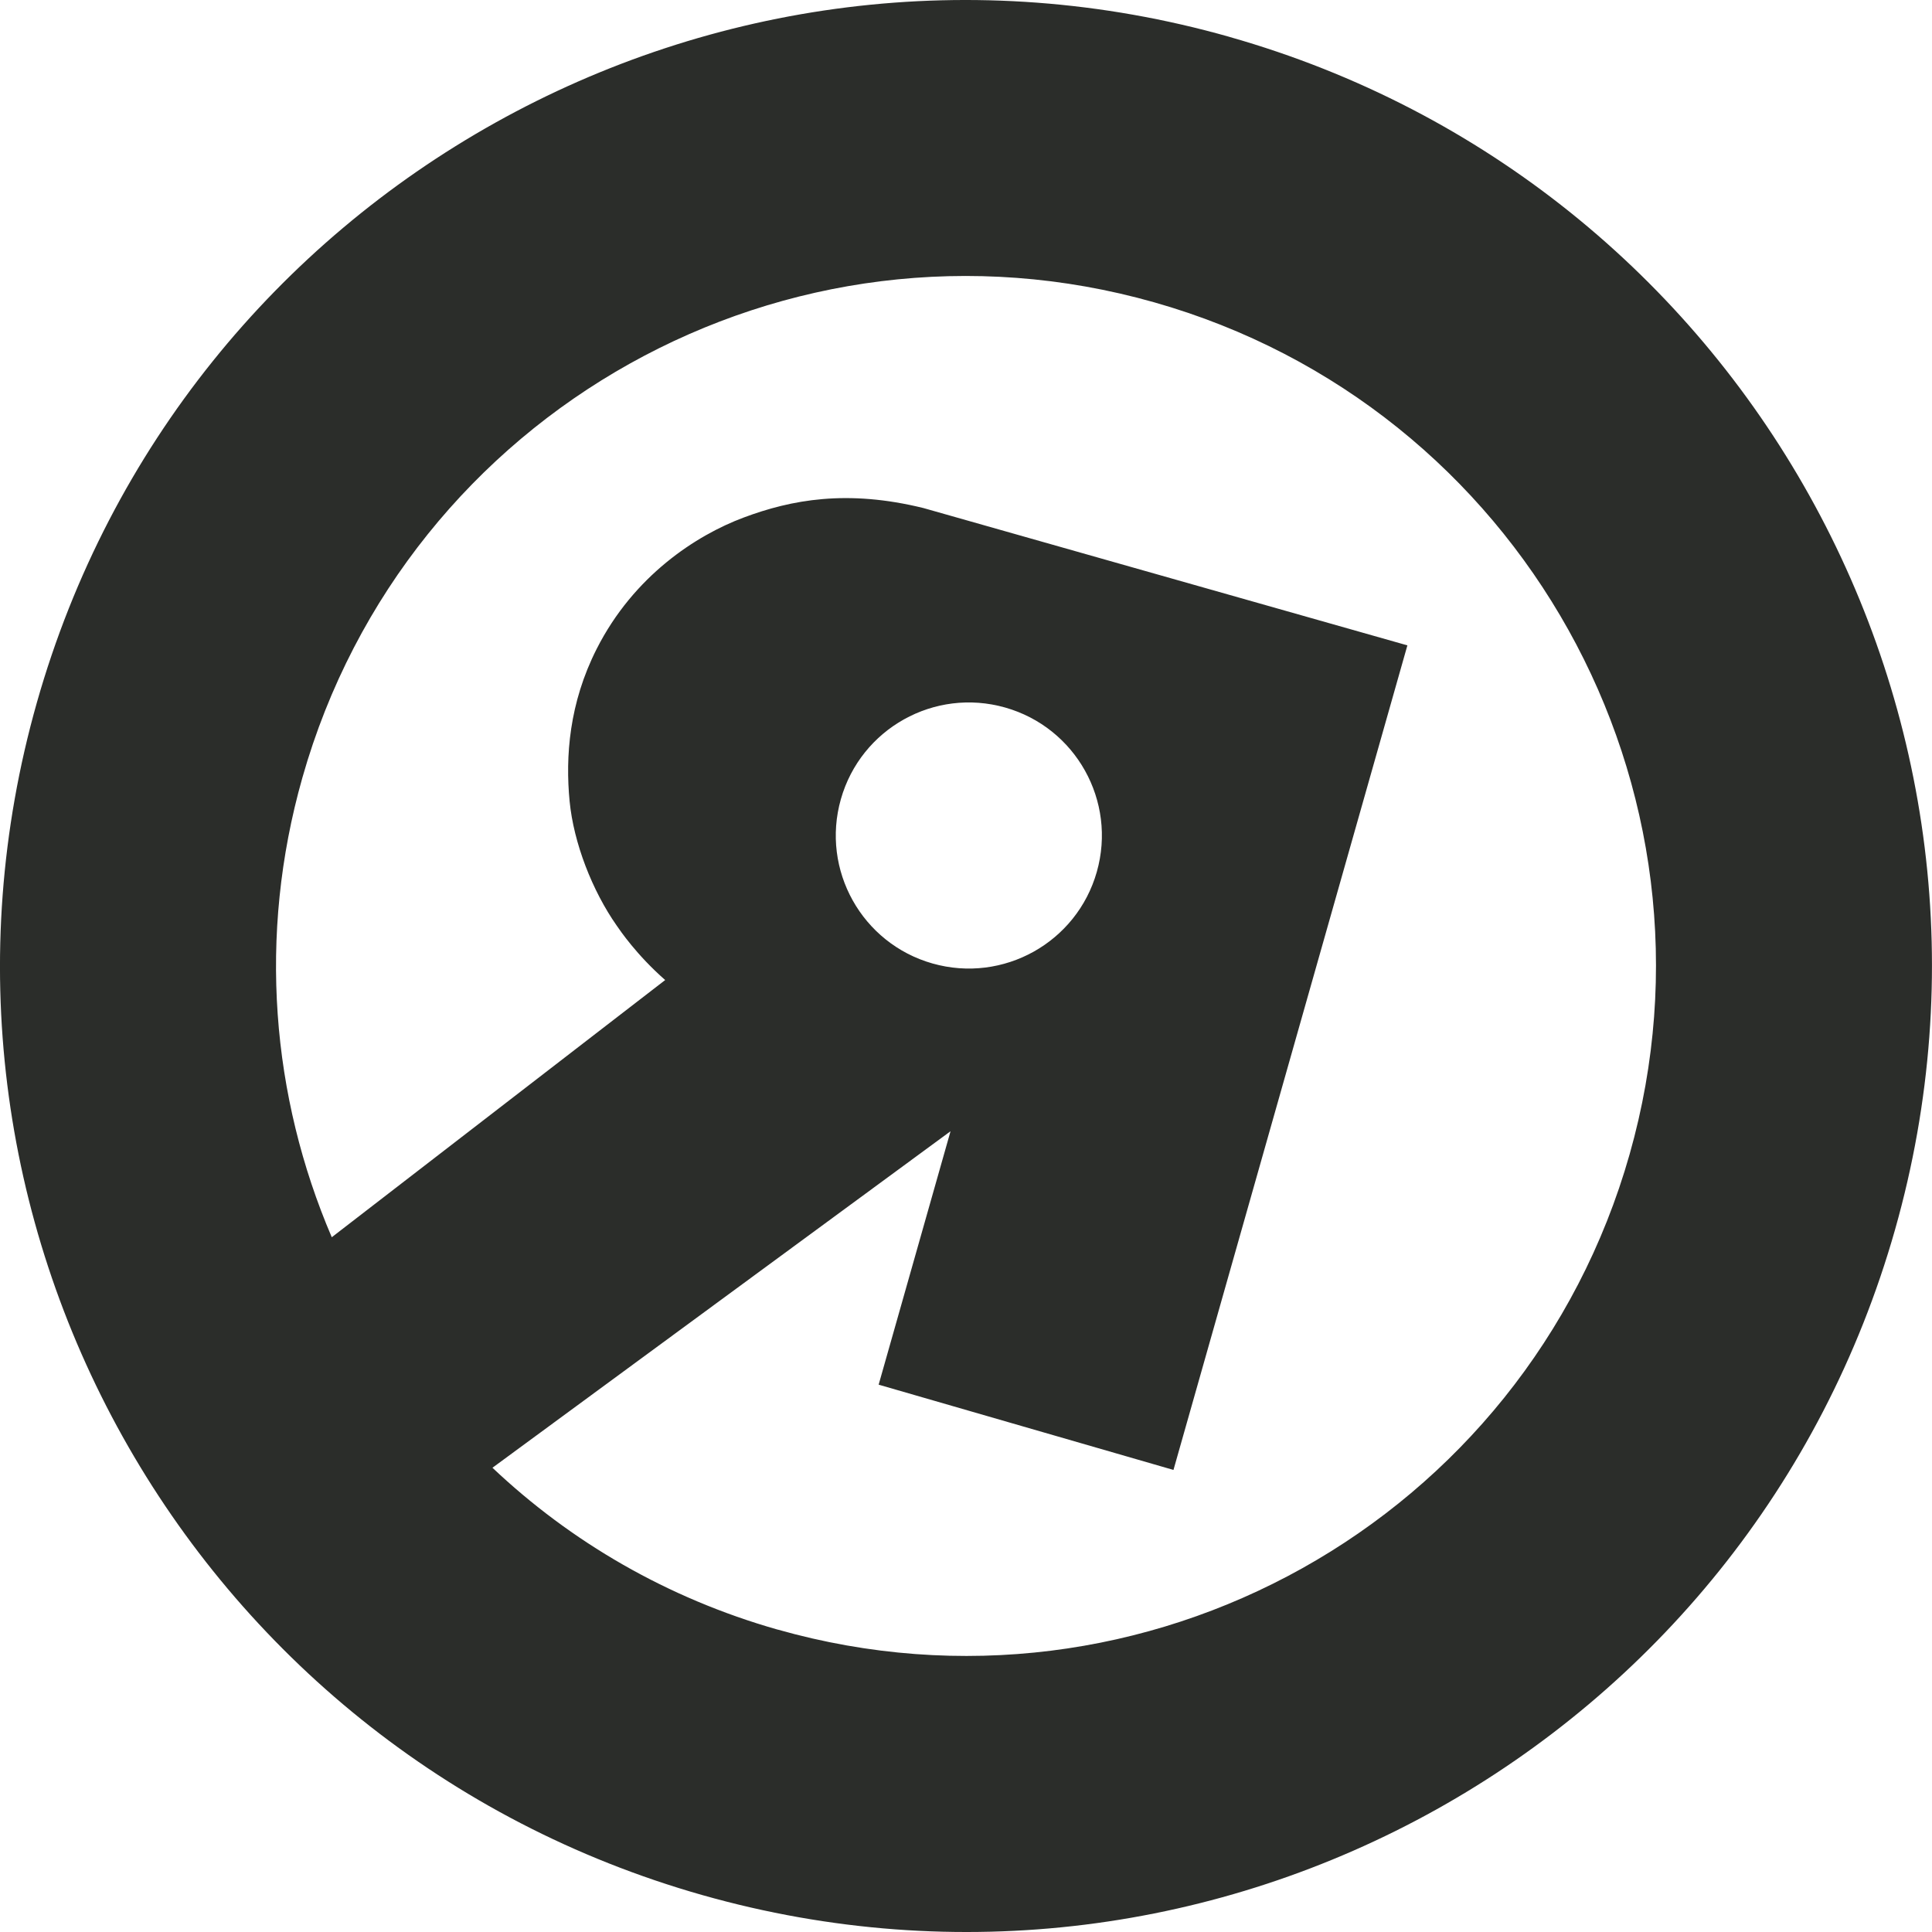
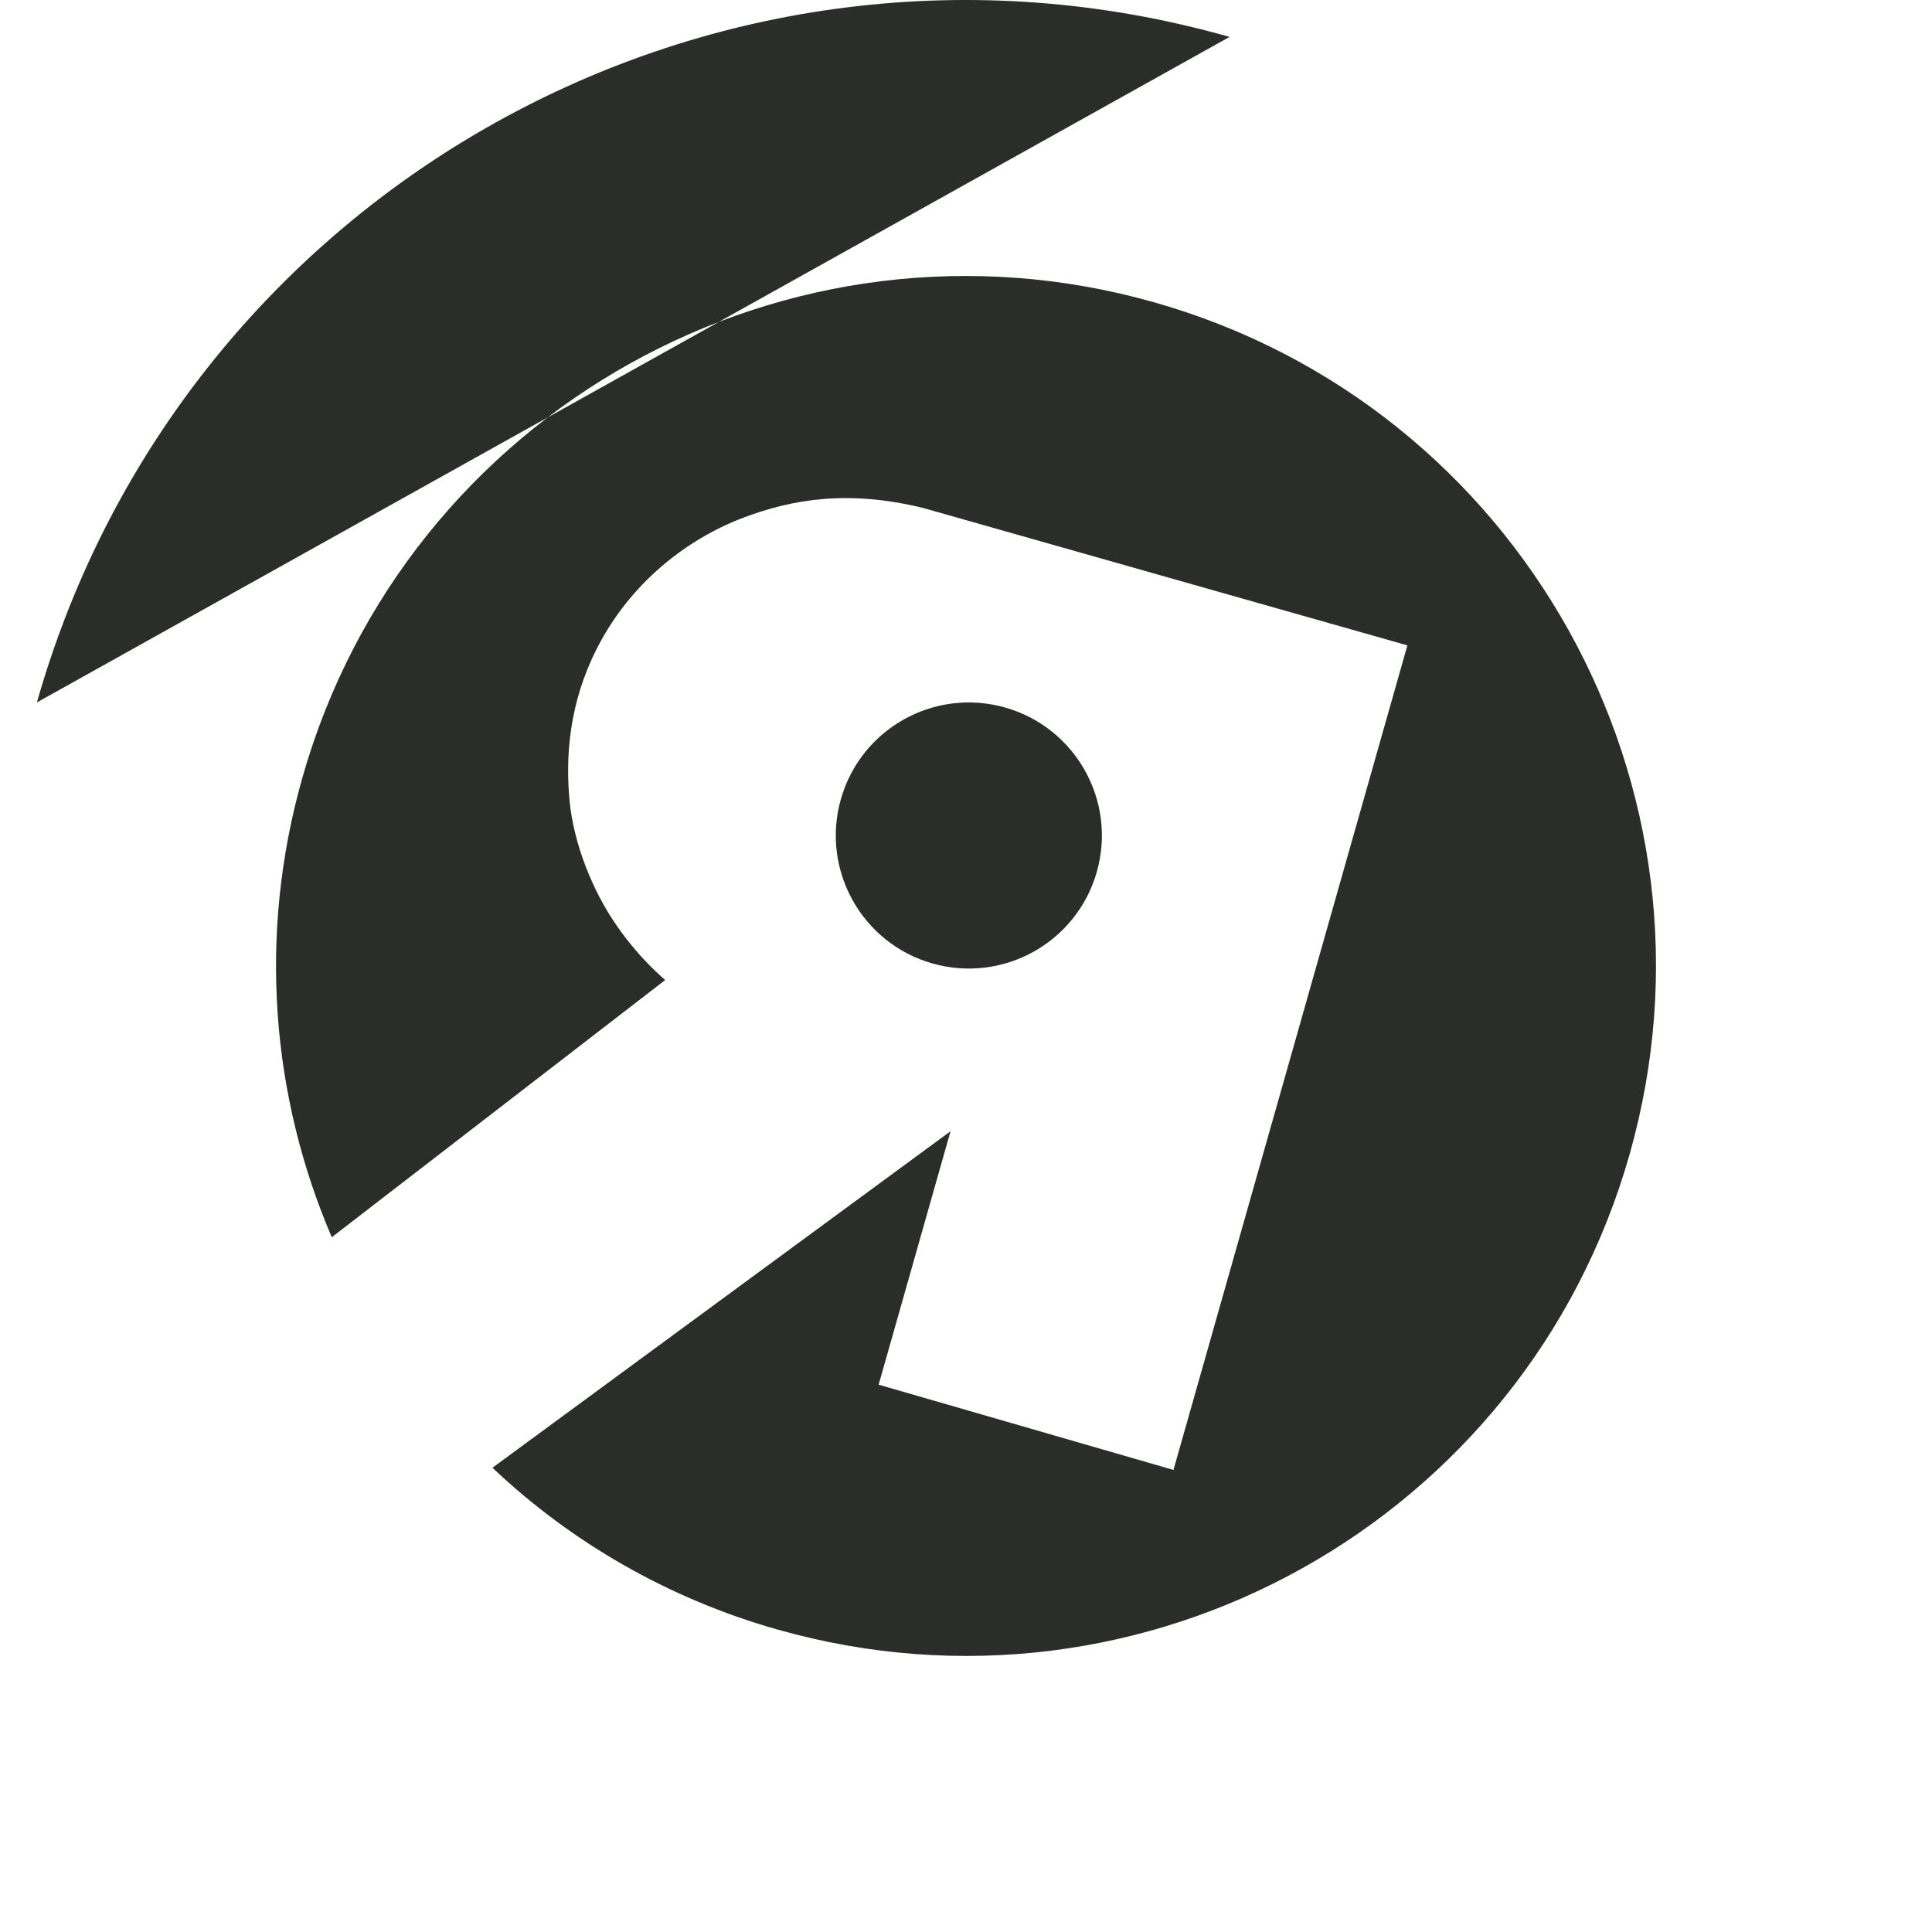
<svg xmlns="http://www.w3.org/2000/svg" id="a" width="504.13" height="504.13" viewBox="0 0 504.13 504.13">
  <g id="b">
-     <path d="m320.84,9.63C186.95-28.35,47.62,49.39,9.63,183.29c-37.99,133.9,39.76,273.22,173.65,311.21,133.9,37.99,273.22-39.76,311.21-173.65,37.99-133.9-39.76-273.22-173.65-311.21Zm-117.91,415.6c-28.85-8.19-54.04-22.96-74.43-42.24l119.53-87.81-18.76,66.13,76.93,22.25,61.04-215.16-126.28-35.83c-19.95-4.91-34.49-2.17-46.92,2.48s-28.68,15.22-38.33,34.24c-7.21,14.21-8.2,28.16-7.08,39.77,1.05,10.86,5.9,23.37,12.33,32.52.82,1.17,5.07,7.53,12.61,14.15l-87,67.11c-15.68-36.6-19.39-78.62-7.67-119.91,27.13-95.64,126.66-151.17,222.29-124.04,95.64,27.13,151.17,126.66,124.04,222.29-27.13,95.64-126.66,151.17-222.29,124.04h0Zm16.48-216.69c5.23-18.44,24.42-29.15,42.87-23.92,18.44,5.23,29.15,24.42,23.92,42.87-5.23,18.44-24.42,29.15-42.87,23.92-18.44-5.23-29.15-24.42-23.92-42.87h0Z" style="fill:#2b2d2a;" />
+     <path d="m320.84,9.63C186.95-28.35,47.62,49.39,9.63,183.29Zm-117.91,415.6c-28.85-8.19-54.04-22.96-74.43-42.24l119.53-87.81-18.76,66.13,76.93,22.25,61.04-215.16-126.28-35.83c-19.95-4.91-34.49-2.17-46.92,2.48s-28.68,15.22-38.33,34.24c-7.21,14.21-8.2,28.16-7.08,39.77,1.05,10.86,5.9,23.37,12.33,32.52.82,1.17,5.07,7.53,12.61,14.15l-87,67.11c-15.68-36.6-19.39-78.62-7.67-119.91,27.13-95.64,126.66-151.17,222.29-124.04,95.64,27.13,151.17,126.66,124.04,222.29-27.13,95.64-126.66,151.17-222.29,124.04h0Zm16.48-216.69c5.23-18.44,24.42-29.15,42.87-23.92,18.44,5.23,29.15,24.42,23.92,42.87-5.23,18.44-24.42,29.15-42.87,23.92-18.44-5.23-29.15-24.42-23.92-42.87h0Z" style="fill:#2b2d2a;" />
  </g>
</svg>